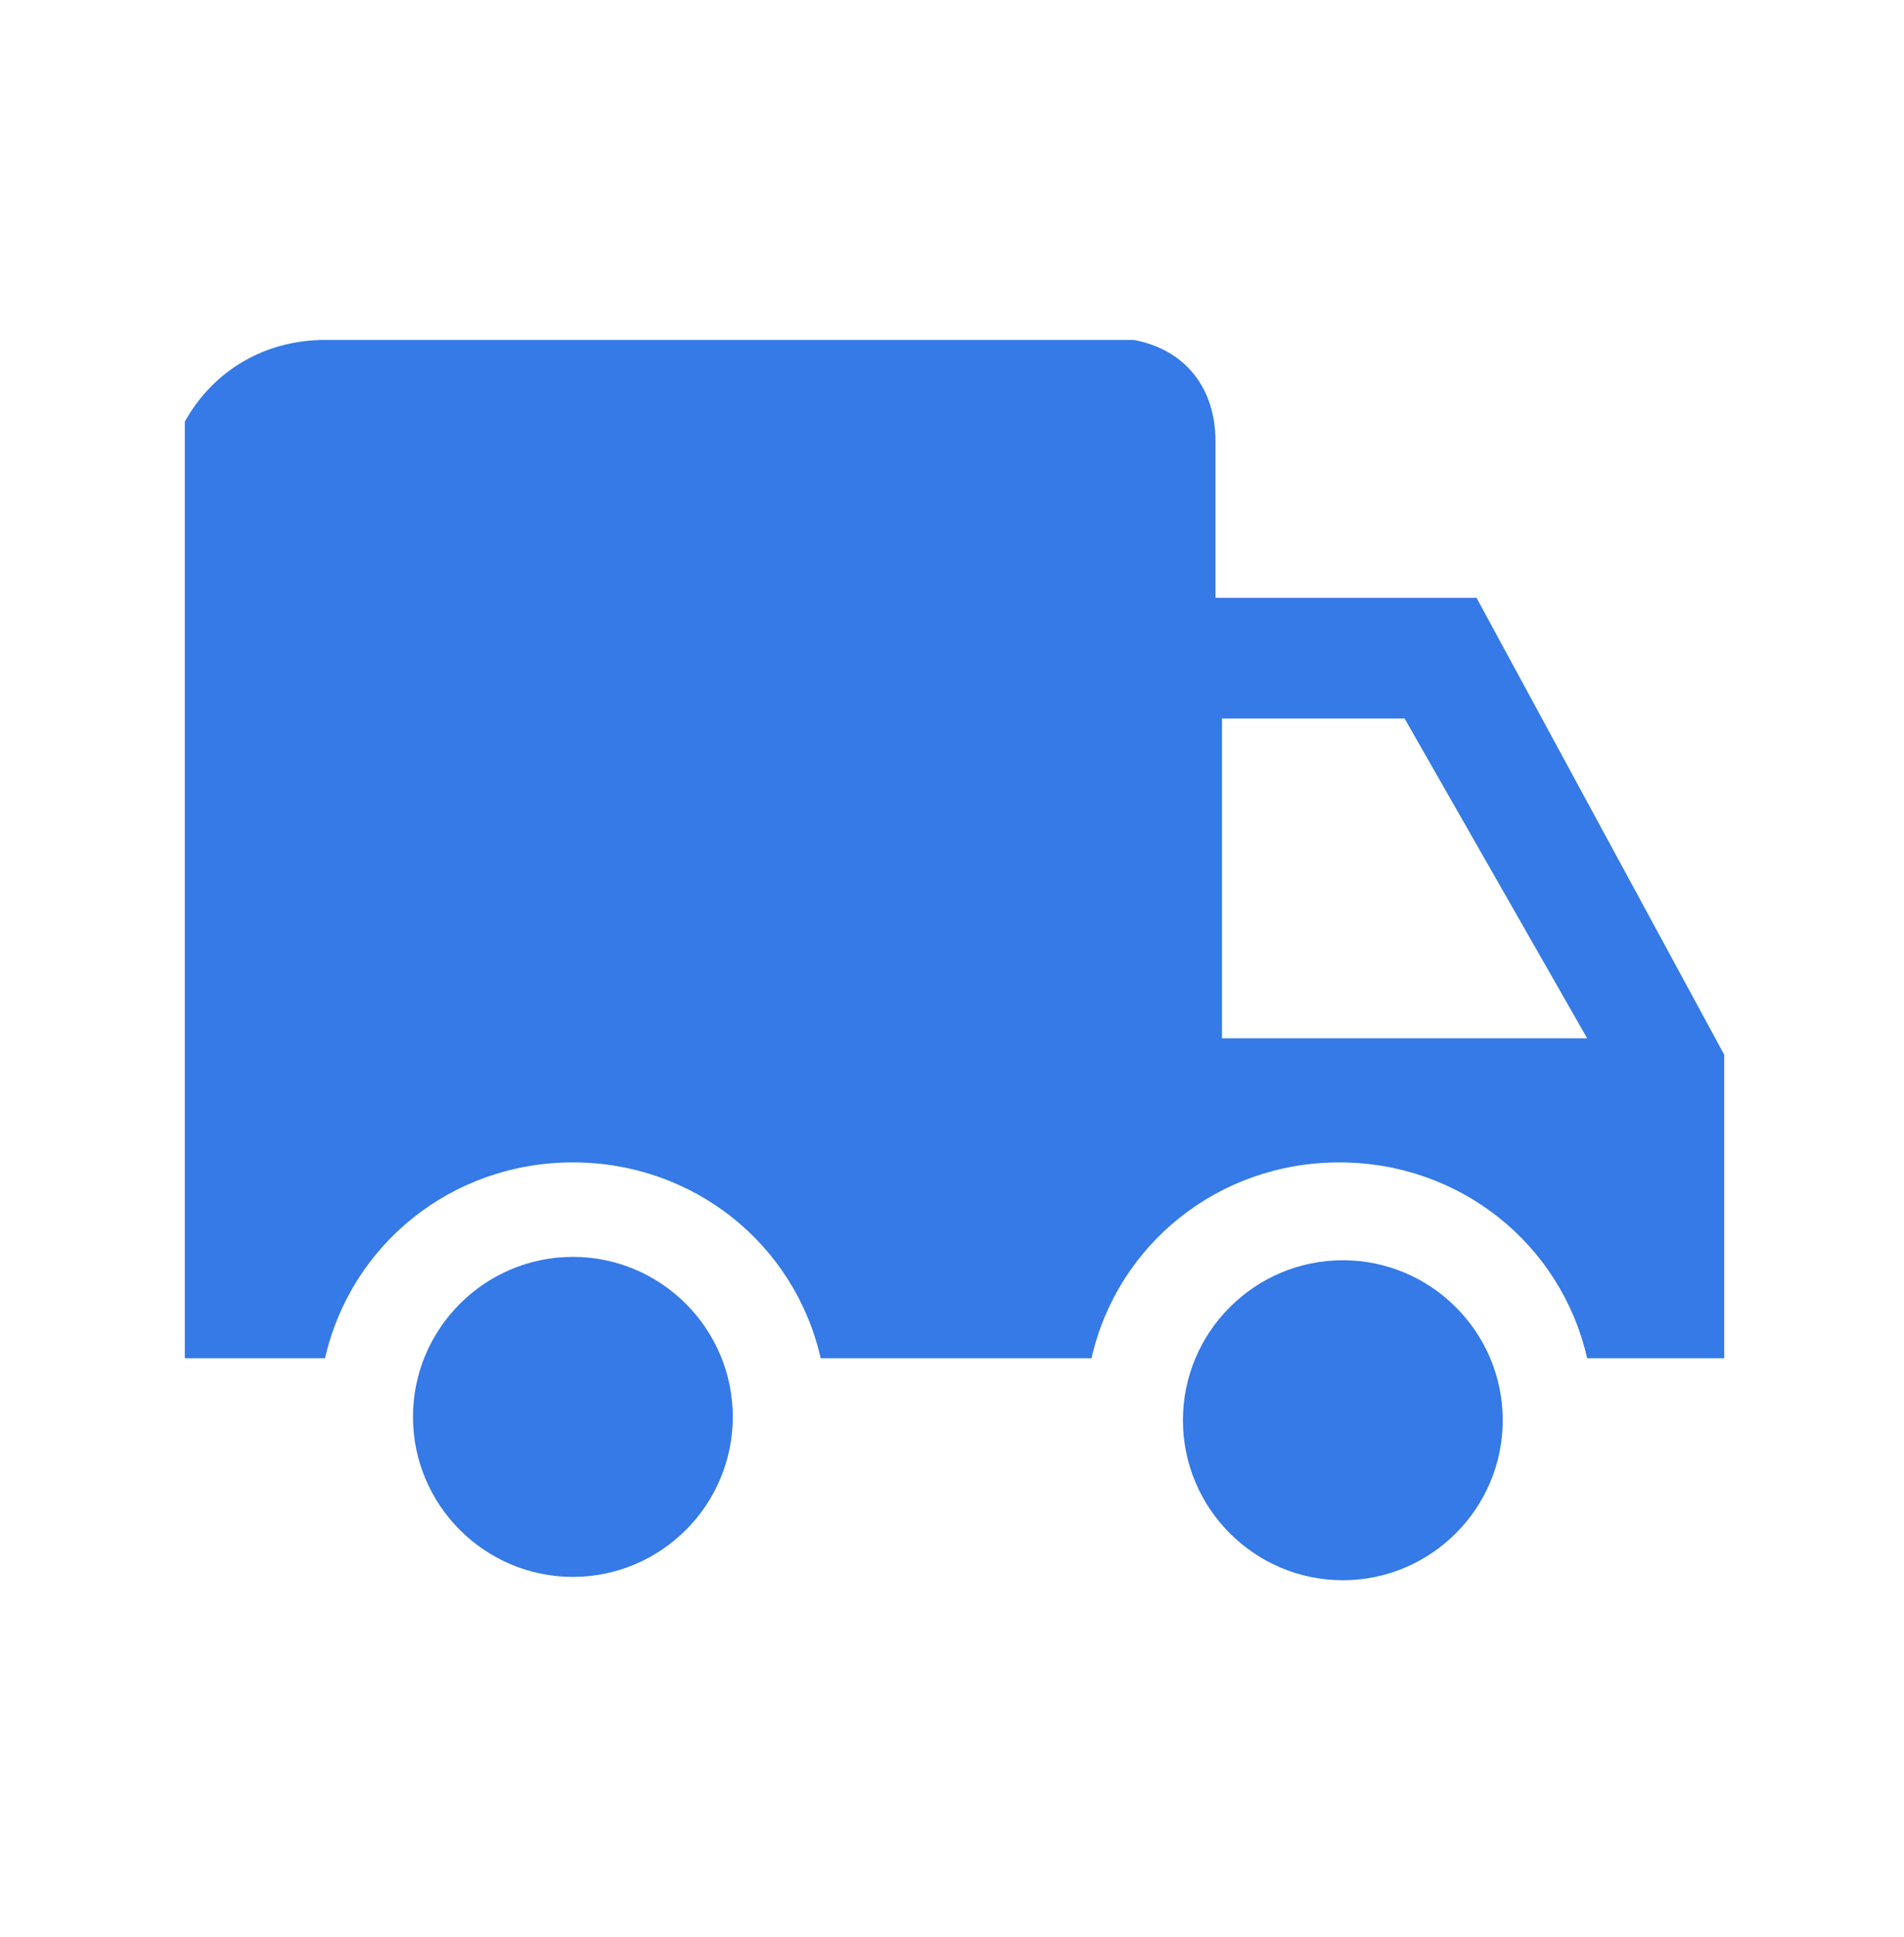
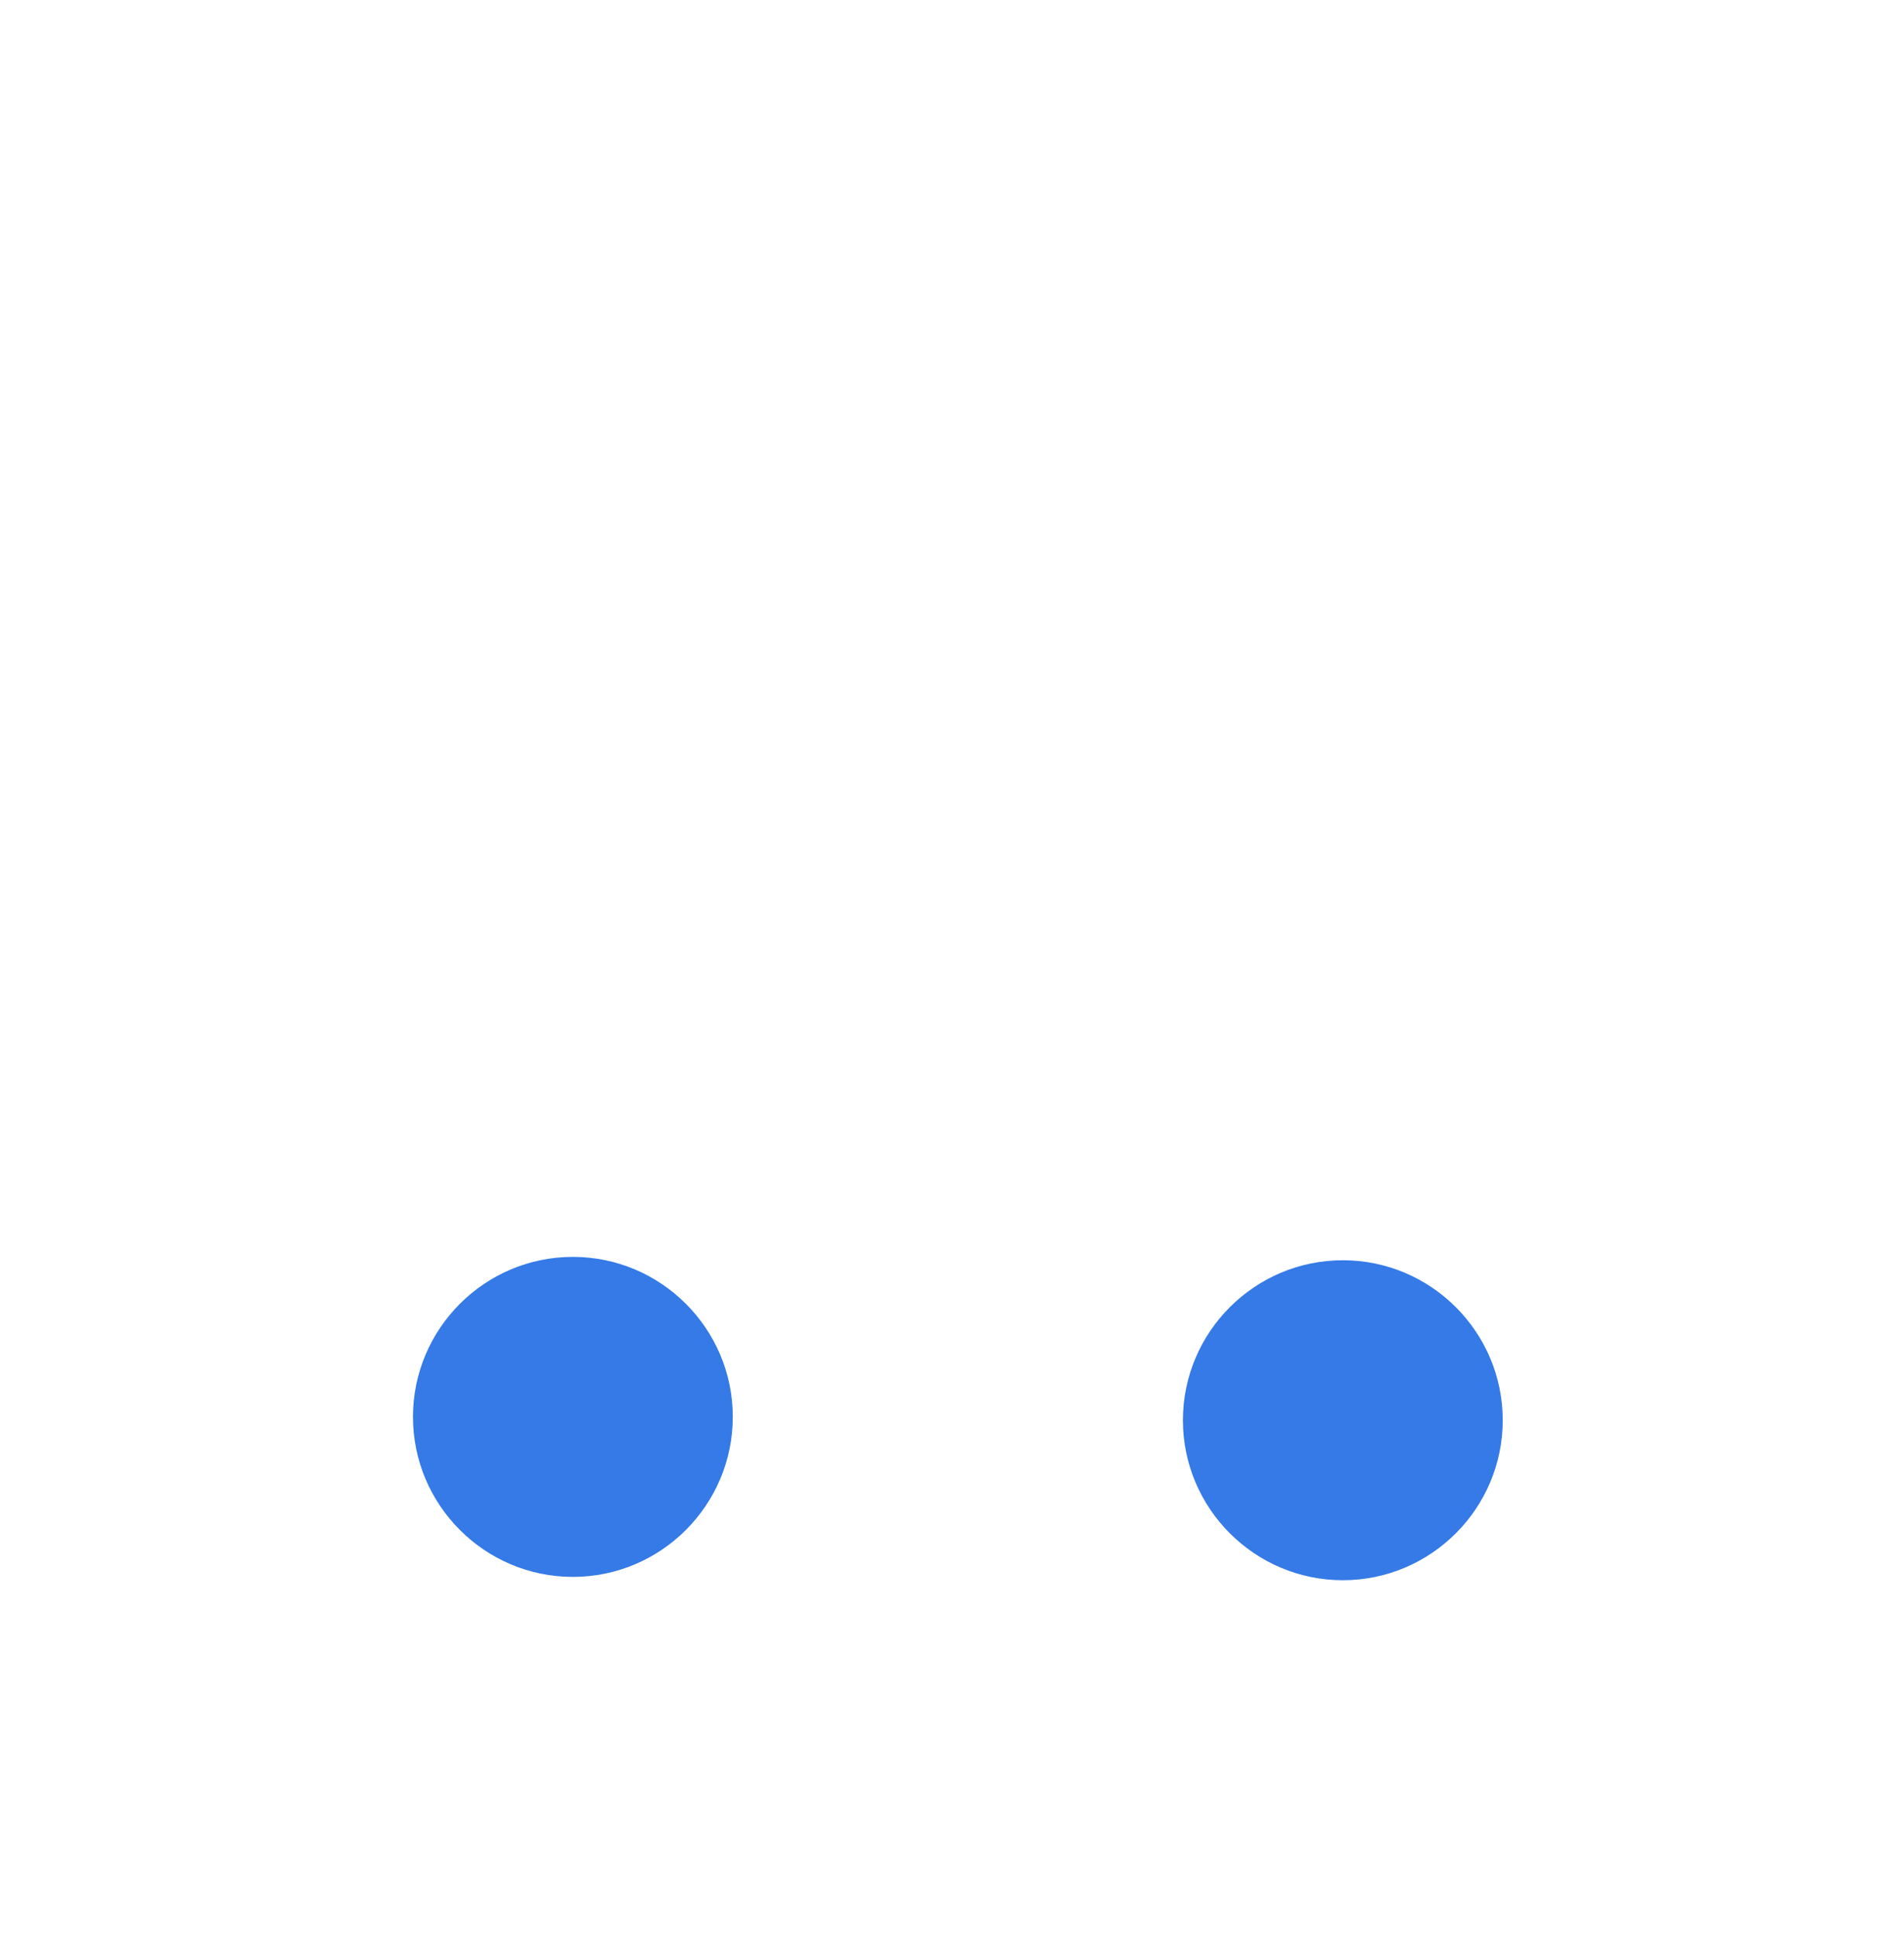
<svg xmlns="http://www.w3.org/2000/svg" width="60" height="61" viewBox="0 0 60 61" fill="none">
  <g id="å¾åè´§è®¢å 1">
    <path id="Vector" d="M37.277 44.732C37.277 47.509 39.539 49.771 42.316 49.771C45.094 49.771 47.355 47.509 47.355 44.732C47.355 41.955 45.094 39.693 42.316 39.693C39.539 39.693 37.277 41.955 37.277 44.732ZM13.014 44.626C13.014 47.404 15.275 49.666 18.053 49.666C20.83 49.666 23.092 47.404 23.092 44.626C23.092 41.849 20.83 39.587 18.053 39.587C15.275 39.587 13.014 41.849 13.014 44.626Z" fill="#357AE6" style="fill:#357AE6;fill-opacity:1;" />
-     <path id="Vector_2" d="M46.529 18.828H38.303V13.894C38.303 12.248 37.377 11.017 35.73 10.707H10.242C8.391 10.707 6.744 11.632 5.824 13.279V42.781H10.242C11.062 39.183 14.25 36.611 18.053 36.611C21.855 36.611 25.043 39.183 25.863 42.781H34.395C35.215 39.183 38.402 36.611 42.205 36.611C46.008 36.611 49.195 39.183 50.016 42.781H54.334V33.218L46.529 18.828ZM38.508 32.703V22.63H44.262L50.016 32.703H38.508Z" fill="#357AE6" style="fill:#357AE6;fill-opacity:1;" />
  </g>
</svg>